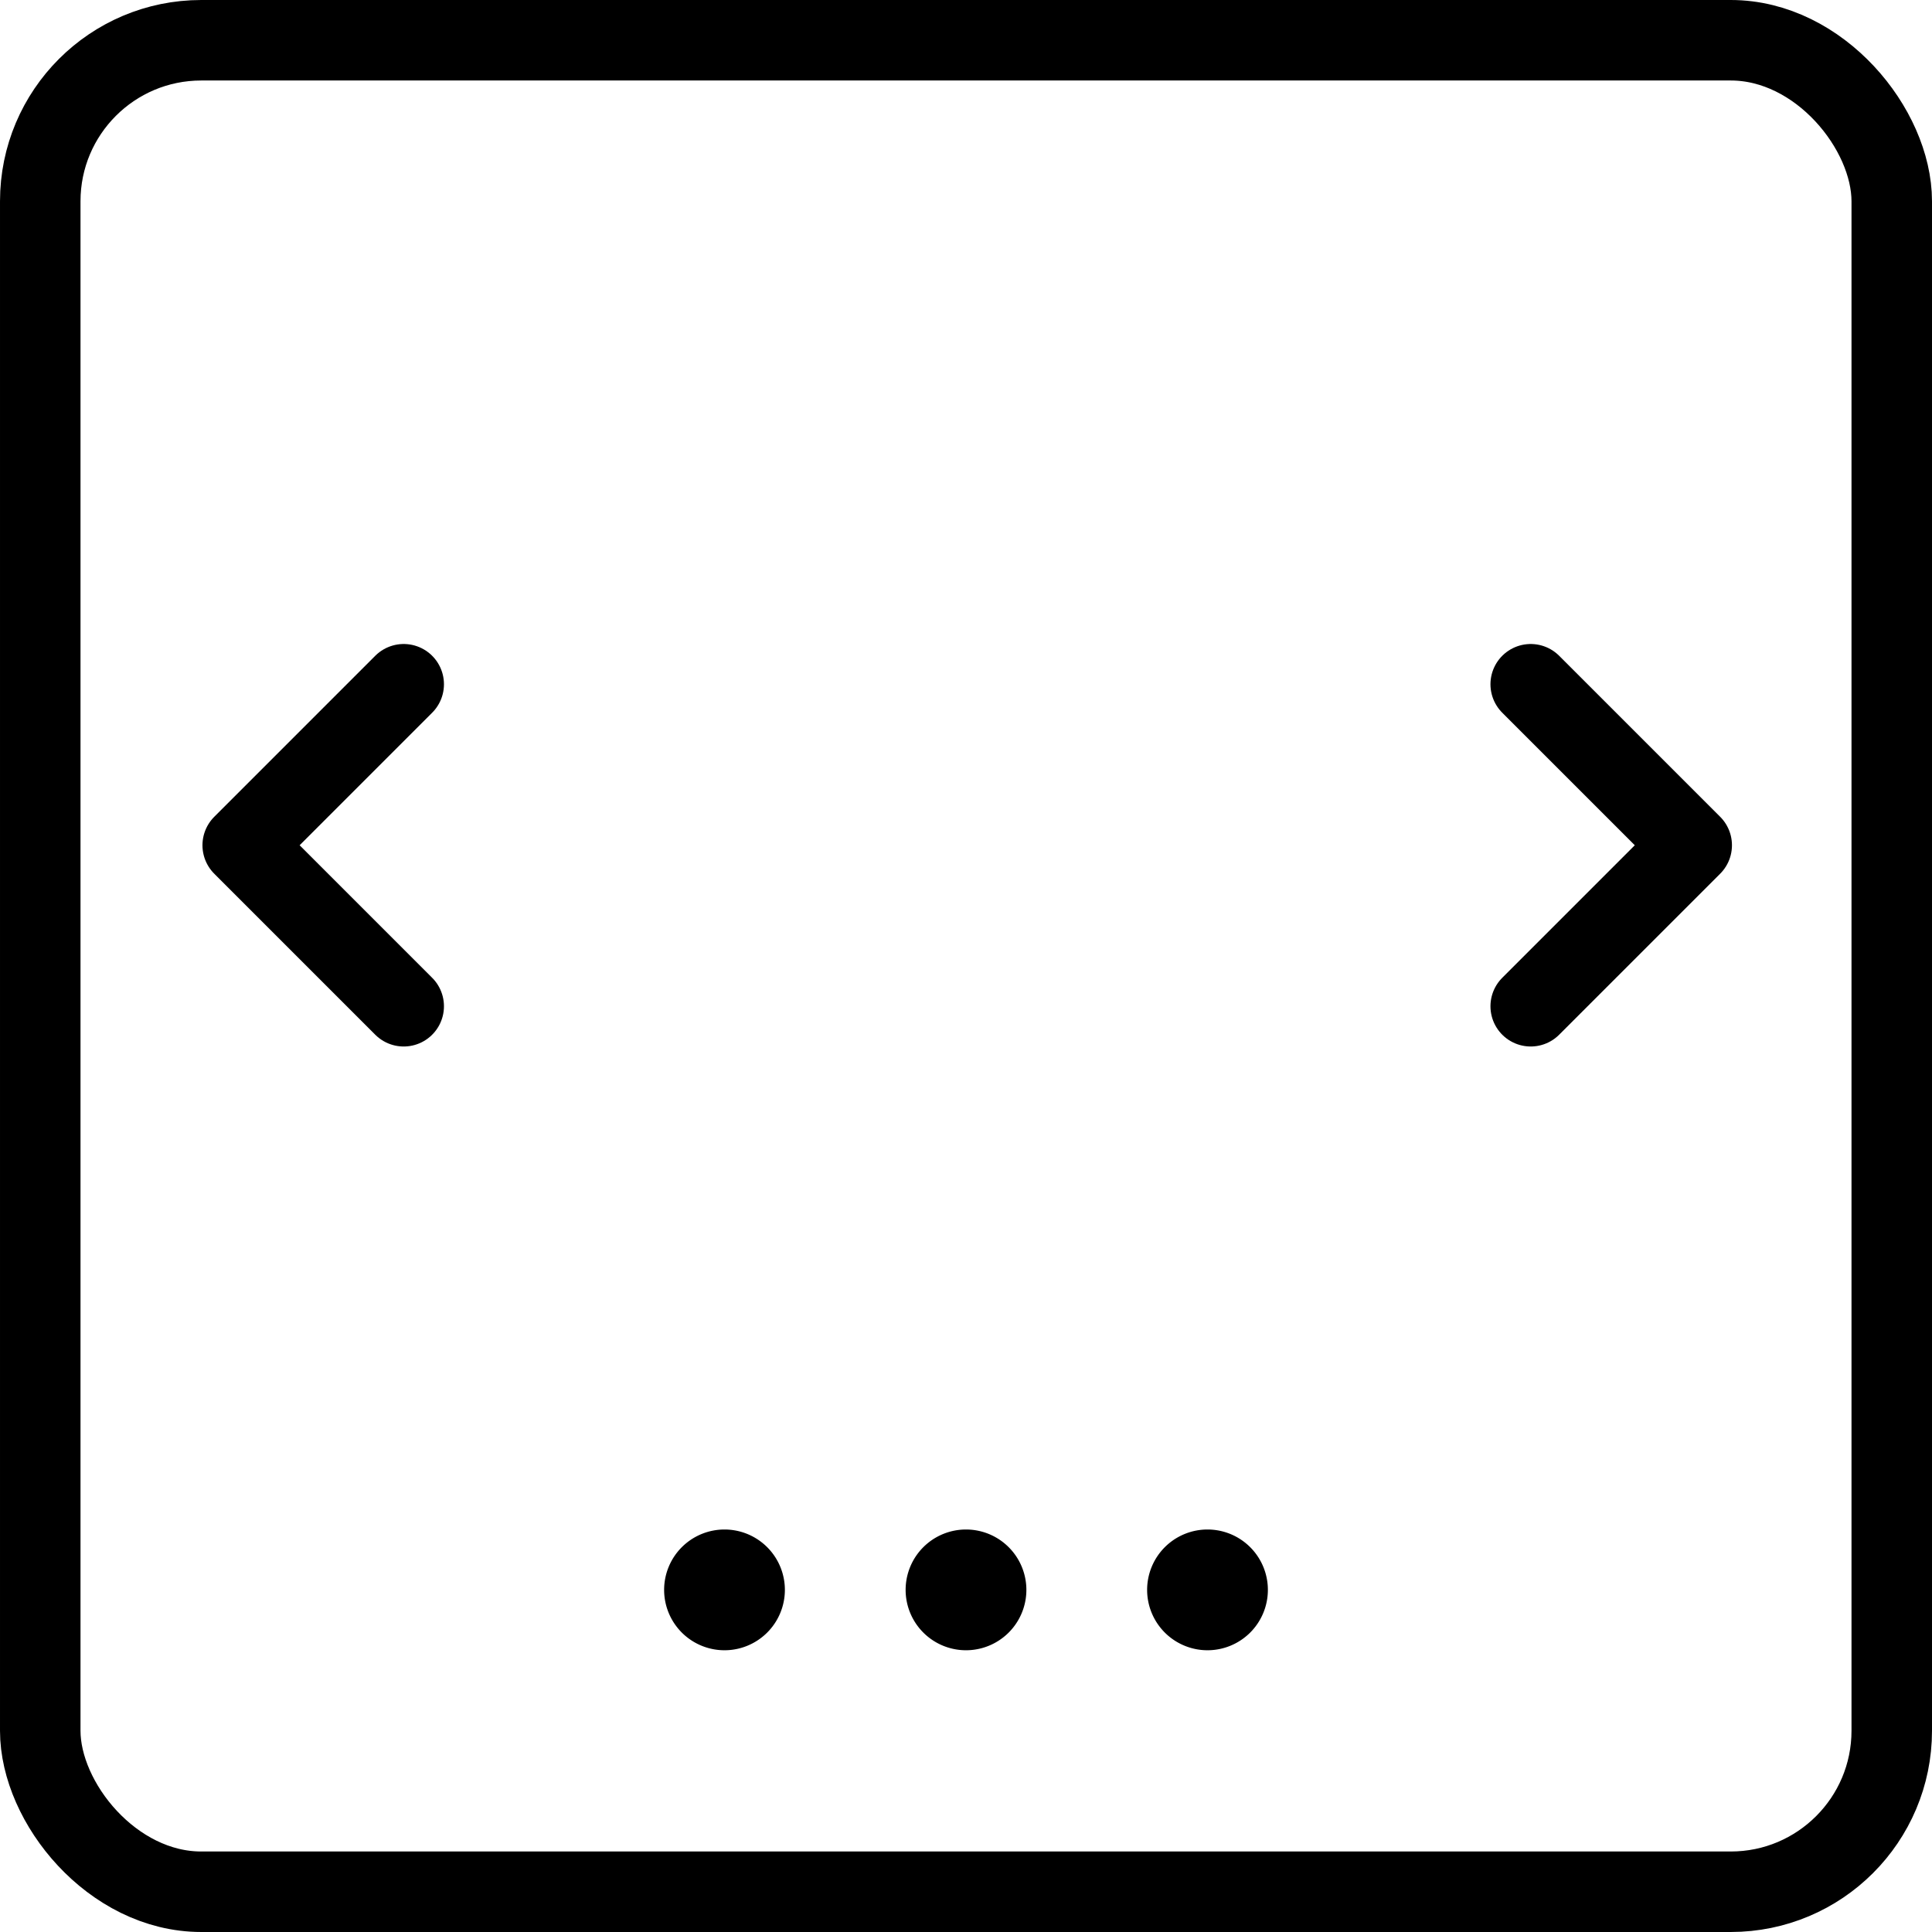
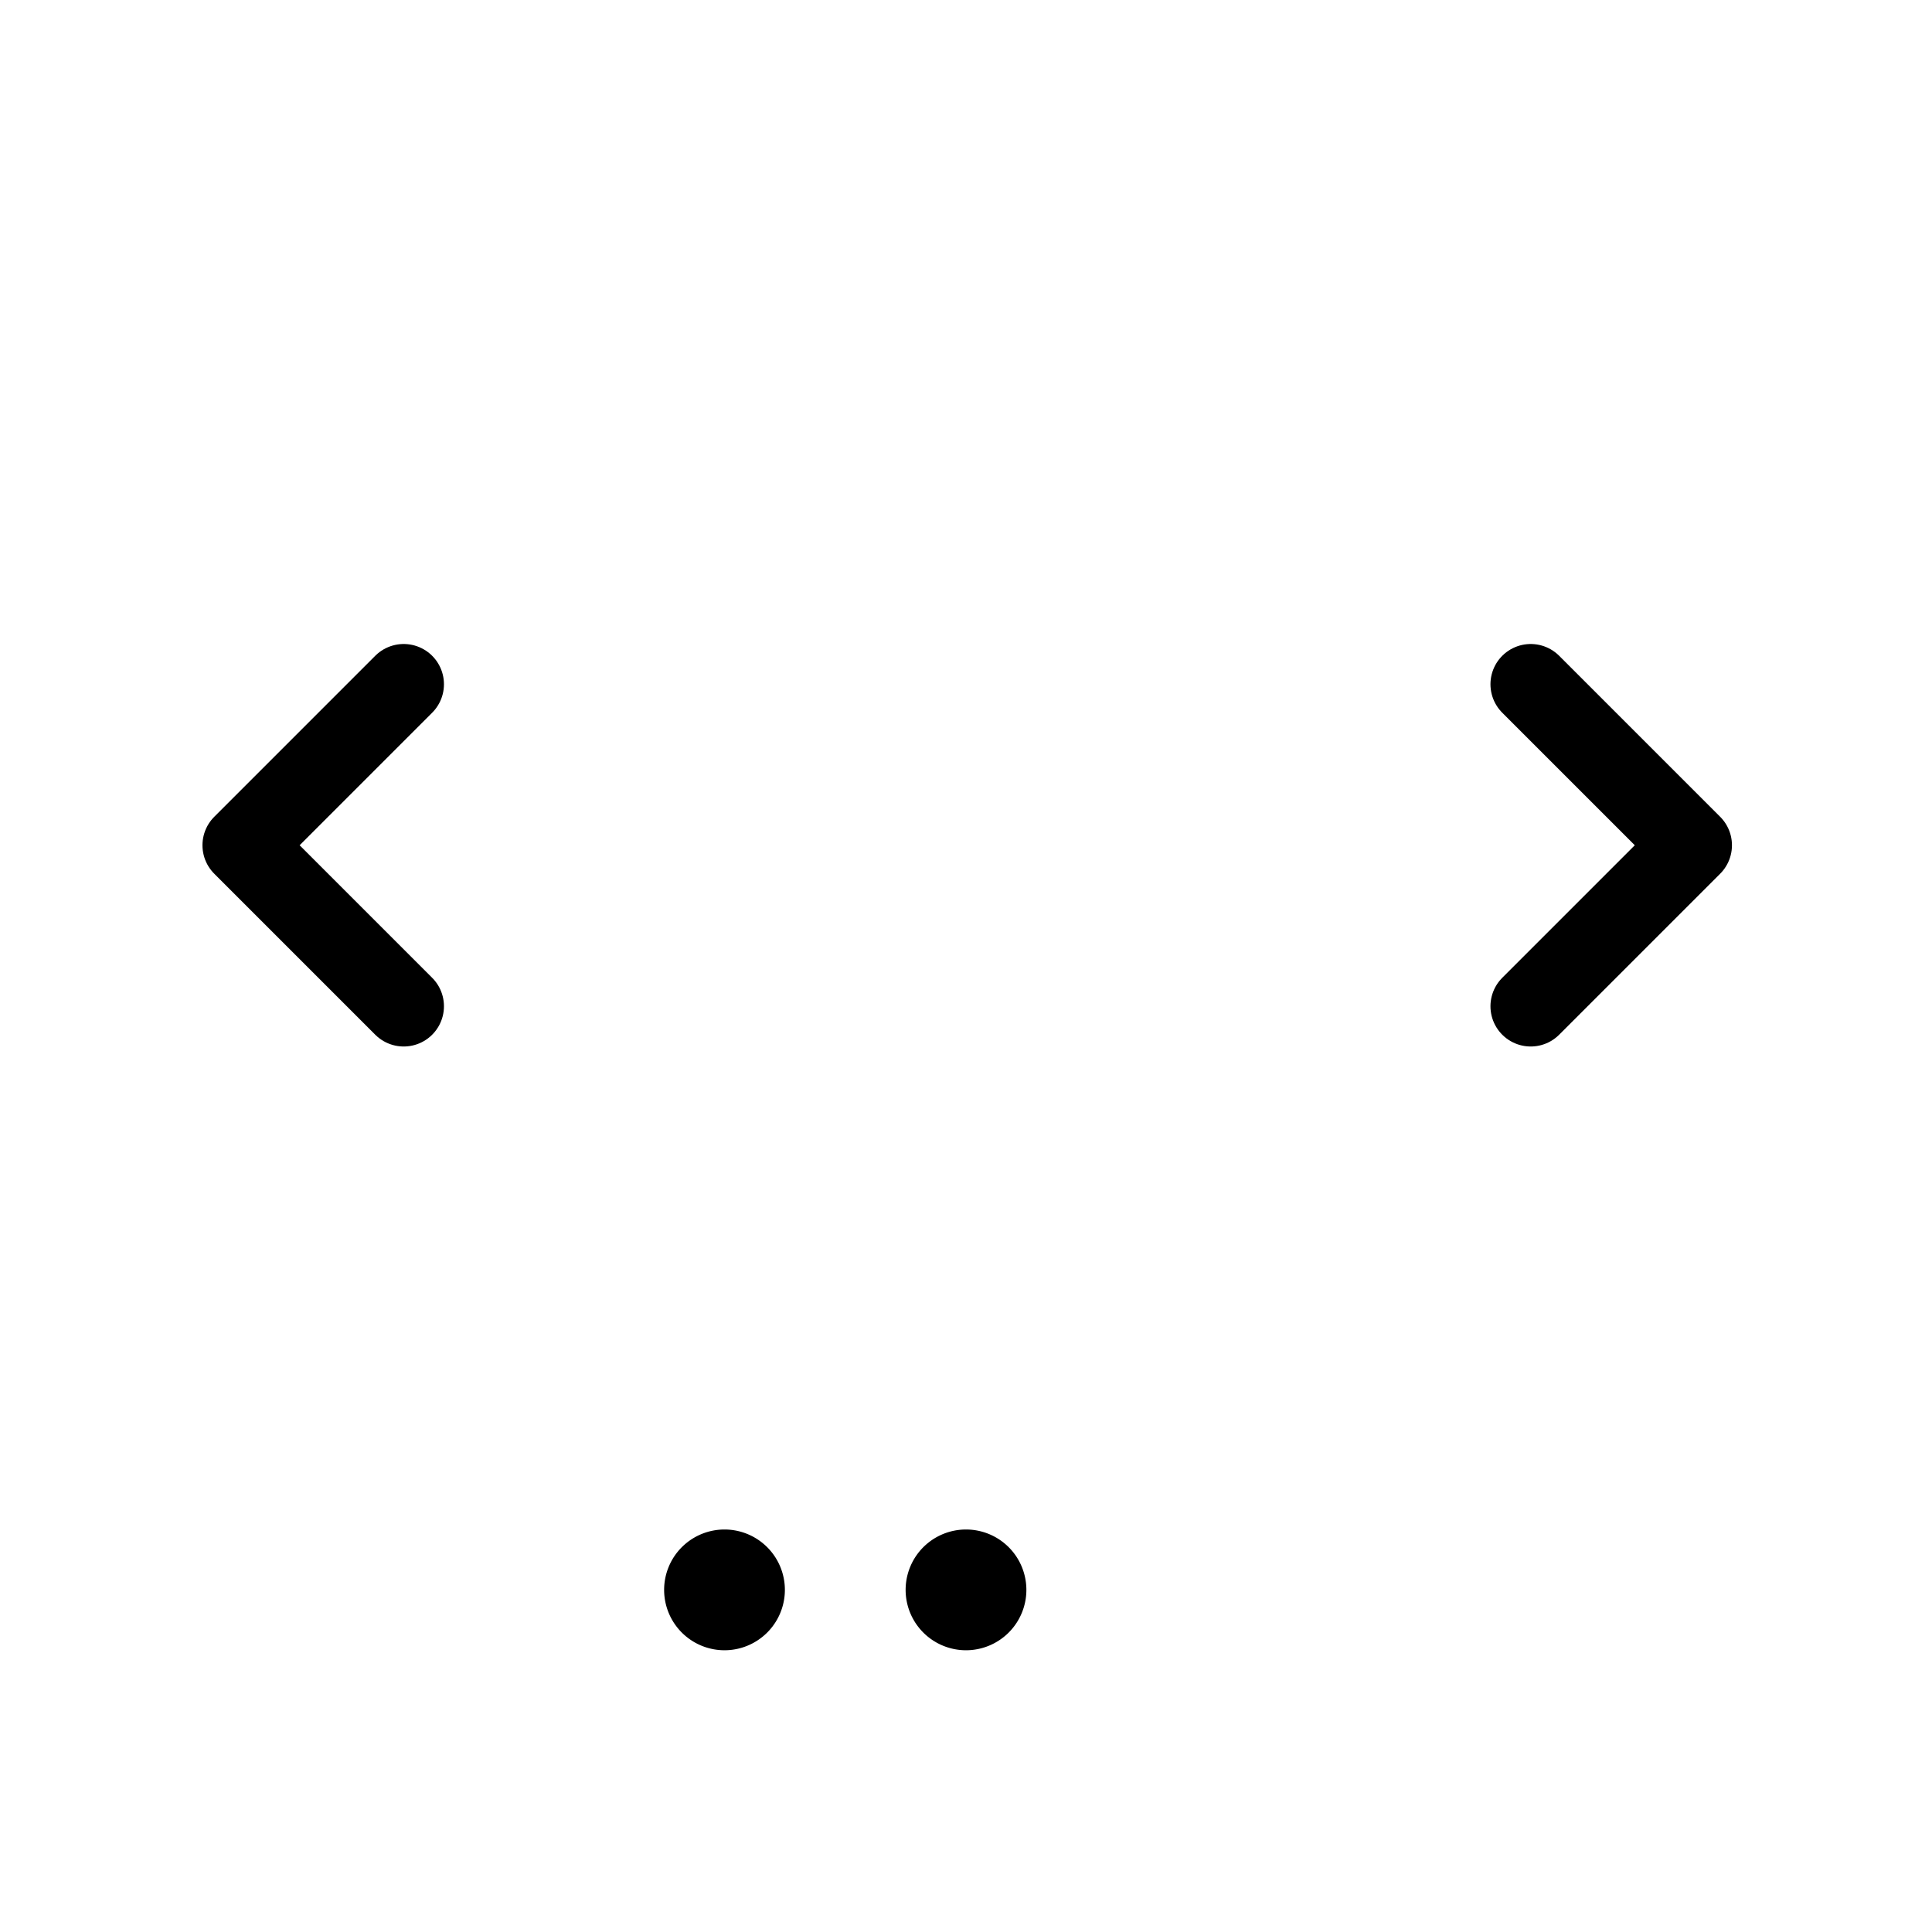
<svg xmlns="http://www.w3.org/2000/svg" viewBox="0 0 24 24">
  <g transform="matrix(1,0,0,1,0,0)">
    <defs>
      <style>.a{fill:none;stroke:#000000;stroke-linecap:round;stroke-linejoin:round;}</style>
    </defs>
    <title>ui-browser-slider-1</title>
-     <rect class="a" x="0.5" y="0.5" width="23" height="23" rx="2" ry="2" />
    <path class="a" d="M9,19.5a.25.25,0,1,1-.25.25A.25.25,0,0,1,9,19.5" />
    <path class="a" d="M12,19.5a.25.25,0,1,1-.25.25A.25.25,0,0,1,12,19.5" />
-     <path class="a" d="M15,19.5a.25.25,0,1,1-.25.25A.25.25,0,0,1,15,19.5" />
    <polyline class="a" points="5.015 8.5 3.015 10.5 5.015 12.5" />
    <polyline class="a" points="19.015 8.5 21.015 10.5 19.015 12.5" />
  </g>
</svg>